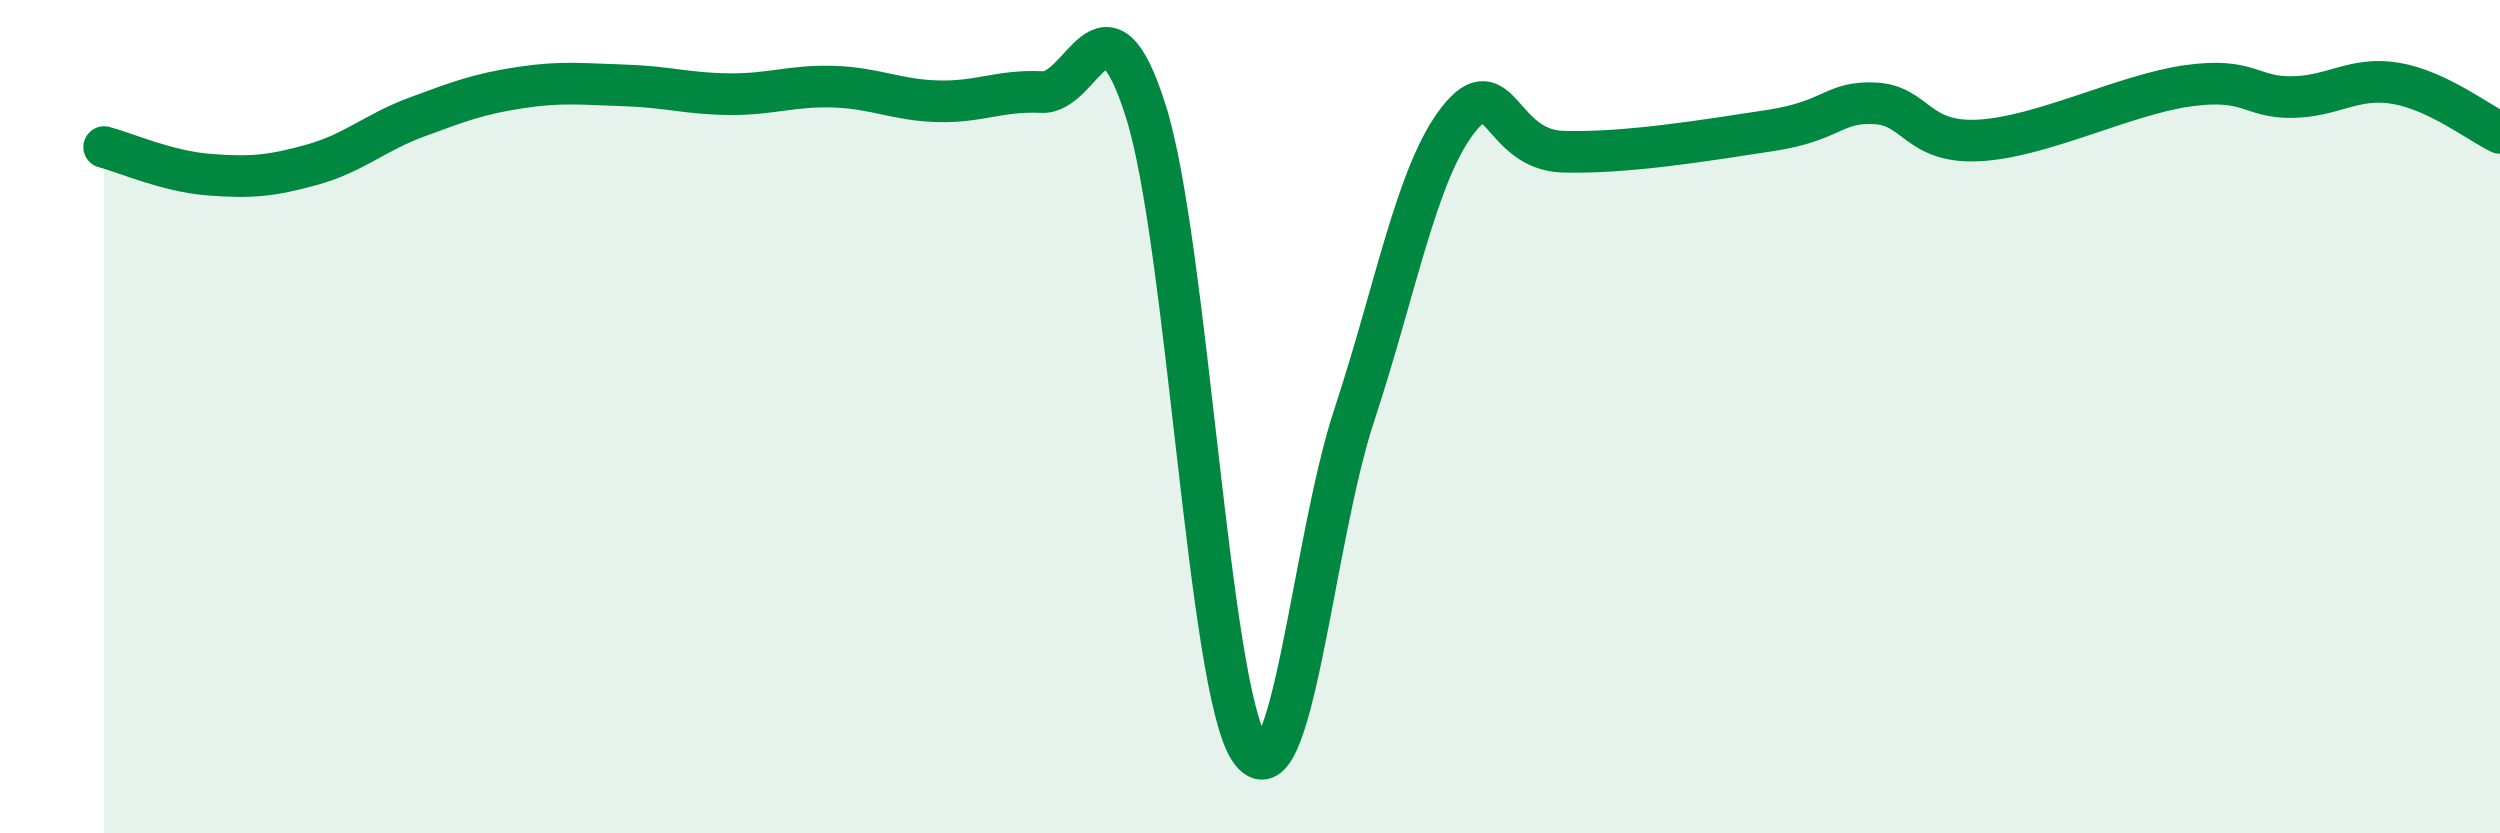
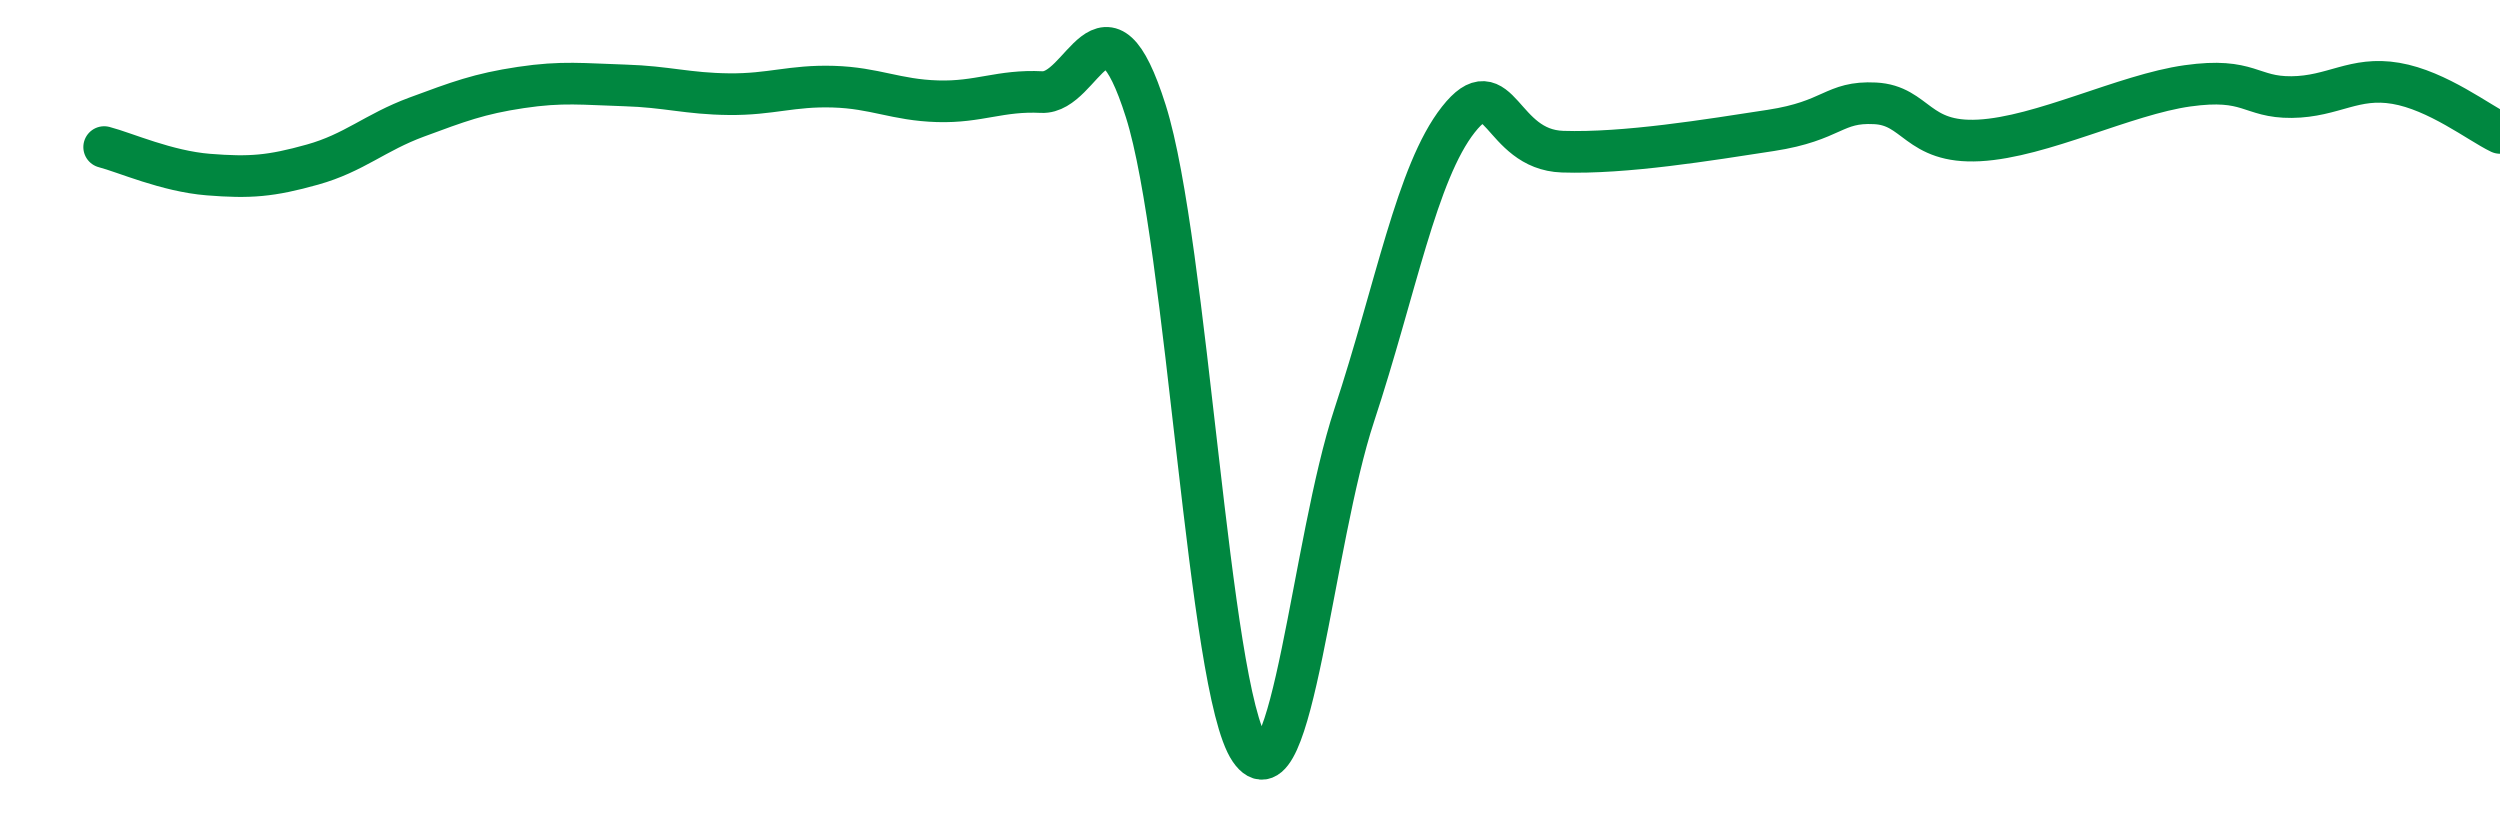
<svg xmlns="http://www.w3.org/2000/svg" width="60" height="20" viewBox="0 0 60 20">
-   <path d="M 2.5,3.53 C 3,3.66 4,4.11 5,4.19 C 6,4.27 6.5,4.23 7.5,3.95 C 8.5,3.67 9,3.18 10,2.81 C 11,2.44 11.5,2.25 12.5,2.1 C 13.5,1.95 14,2.02 15,2.05 C 16,2.08 16.5,2.25 17.5,2.26 C 18.5,2.27 19,2.05 20,2.08 C 21,2.11 21.5,2.4 22.5,2.43 C 23.5,2.46 24,2.16 25,2.21 C 26,2.26 26.5,-0.49 27.5,2.67 C 28.5,5.83 29,16.54 30,18 C 31,19.46 31.5,13 32.5,9.97 C 33.5,6.94 34,4.14 35,2.87 C 36,1.6 36,3.59 37.5,3.64 C 39,3.69 41,3.36 42.5,3.13 C 44,2.9 44,2.43 45,2.48 C 46,2.53 46,3.45 47.5,3.37 C 49,3.29 51,2.27 52.5,2.06 C 54,1.85 54,2.34 55,2.33 C 56,2.32 56.5,1.83 57.5,2 C 58.5,2.17 59.5,2.95 60,3.19L60 20L2.5 20Z" fill="#008740" opacity="0.1" stroke-linecap="round" stroke-linejoin="round" />
  <path d="M 2.5,3.53 C 3,3.66 4,4.11 5,4.19 C 6,4.27 6.5,4.23 7.5,3.95 C 8.5,3.67 9,3.18 10,2.81 C 11,2.44 11.5,2.25 12.5,2.1 C 13.5,1.95 14,2.02 15,2.05 C 16,2.08 16.5,2.25 17.5,2.26 C 18.5,2.27 19,2.05 20,2.08 C 21,2.11 21.5,2.4 22.5,2.43 C 23.5,2.46 24,2.16 25,2.21 C 26,2.26 26.5,-0.49 27.5,2.67 C 28.5,5.83 29,16.54 30,18 C 31,19.46 31.5,13 32.5,9.97 C 33.5,6.94 34,4.14 35,2.87 C 36,1.6 36,3.59 37.5,3.64 C 39,3.69 41,3.36 42.5,3.13 C 44,2.9 44,2.43 45,2.48 C 46,2.53 46,3.45 47.5,3.37 C 49,3.29 51,2.27 52.5,2.06 C 54,1.85 54,2.34 55,2.33 C 56,2.32 56.5,1.83 57.5,2 C 58.5,2.17 59.5,2.95 60,3.19" stroke="#008740" stroke-width="1" fill="none" stroke-linecap="round" stroke-linejoin="round" />
</svg>